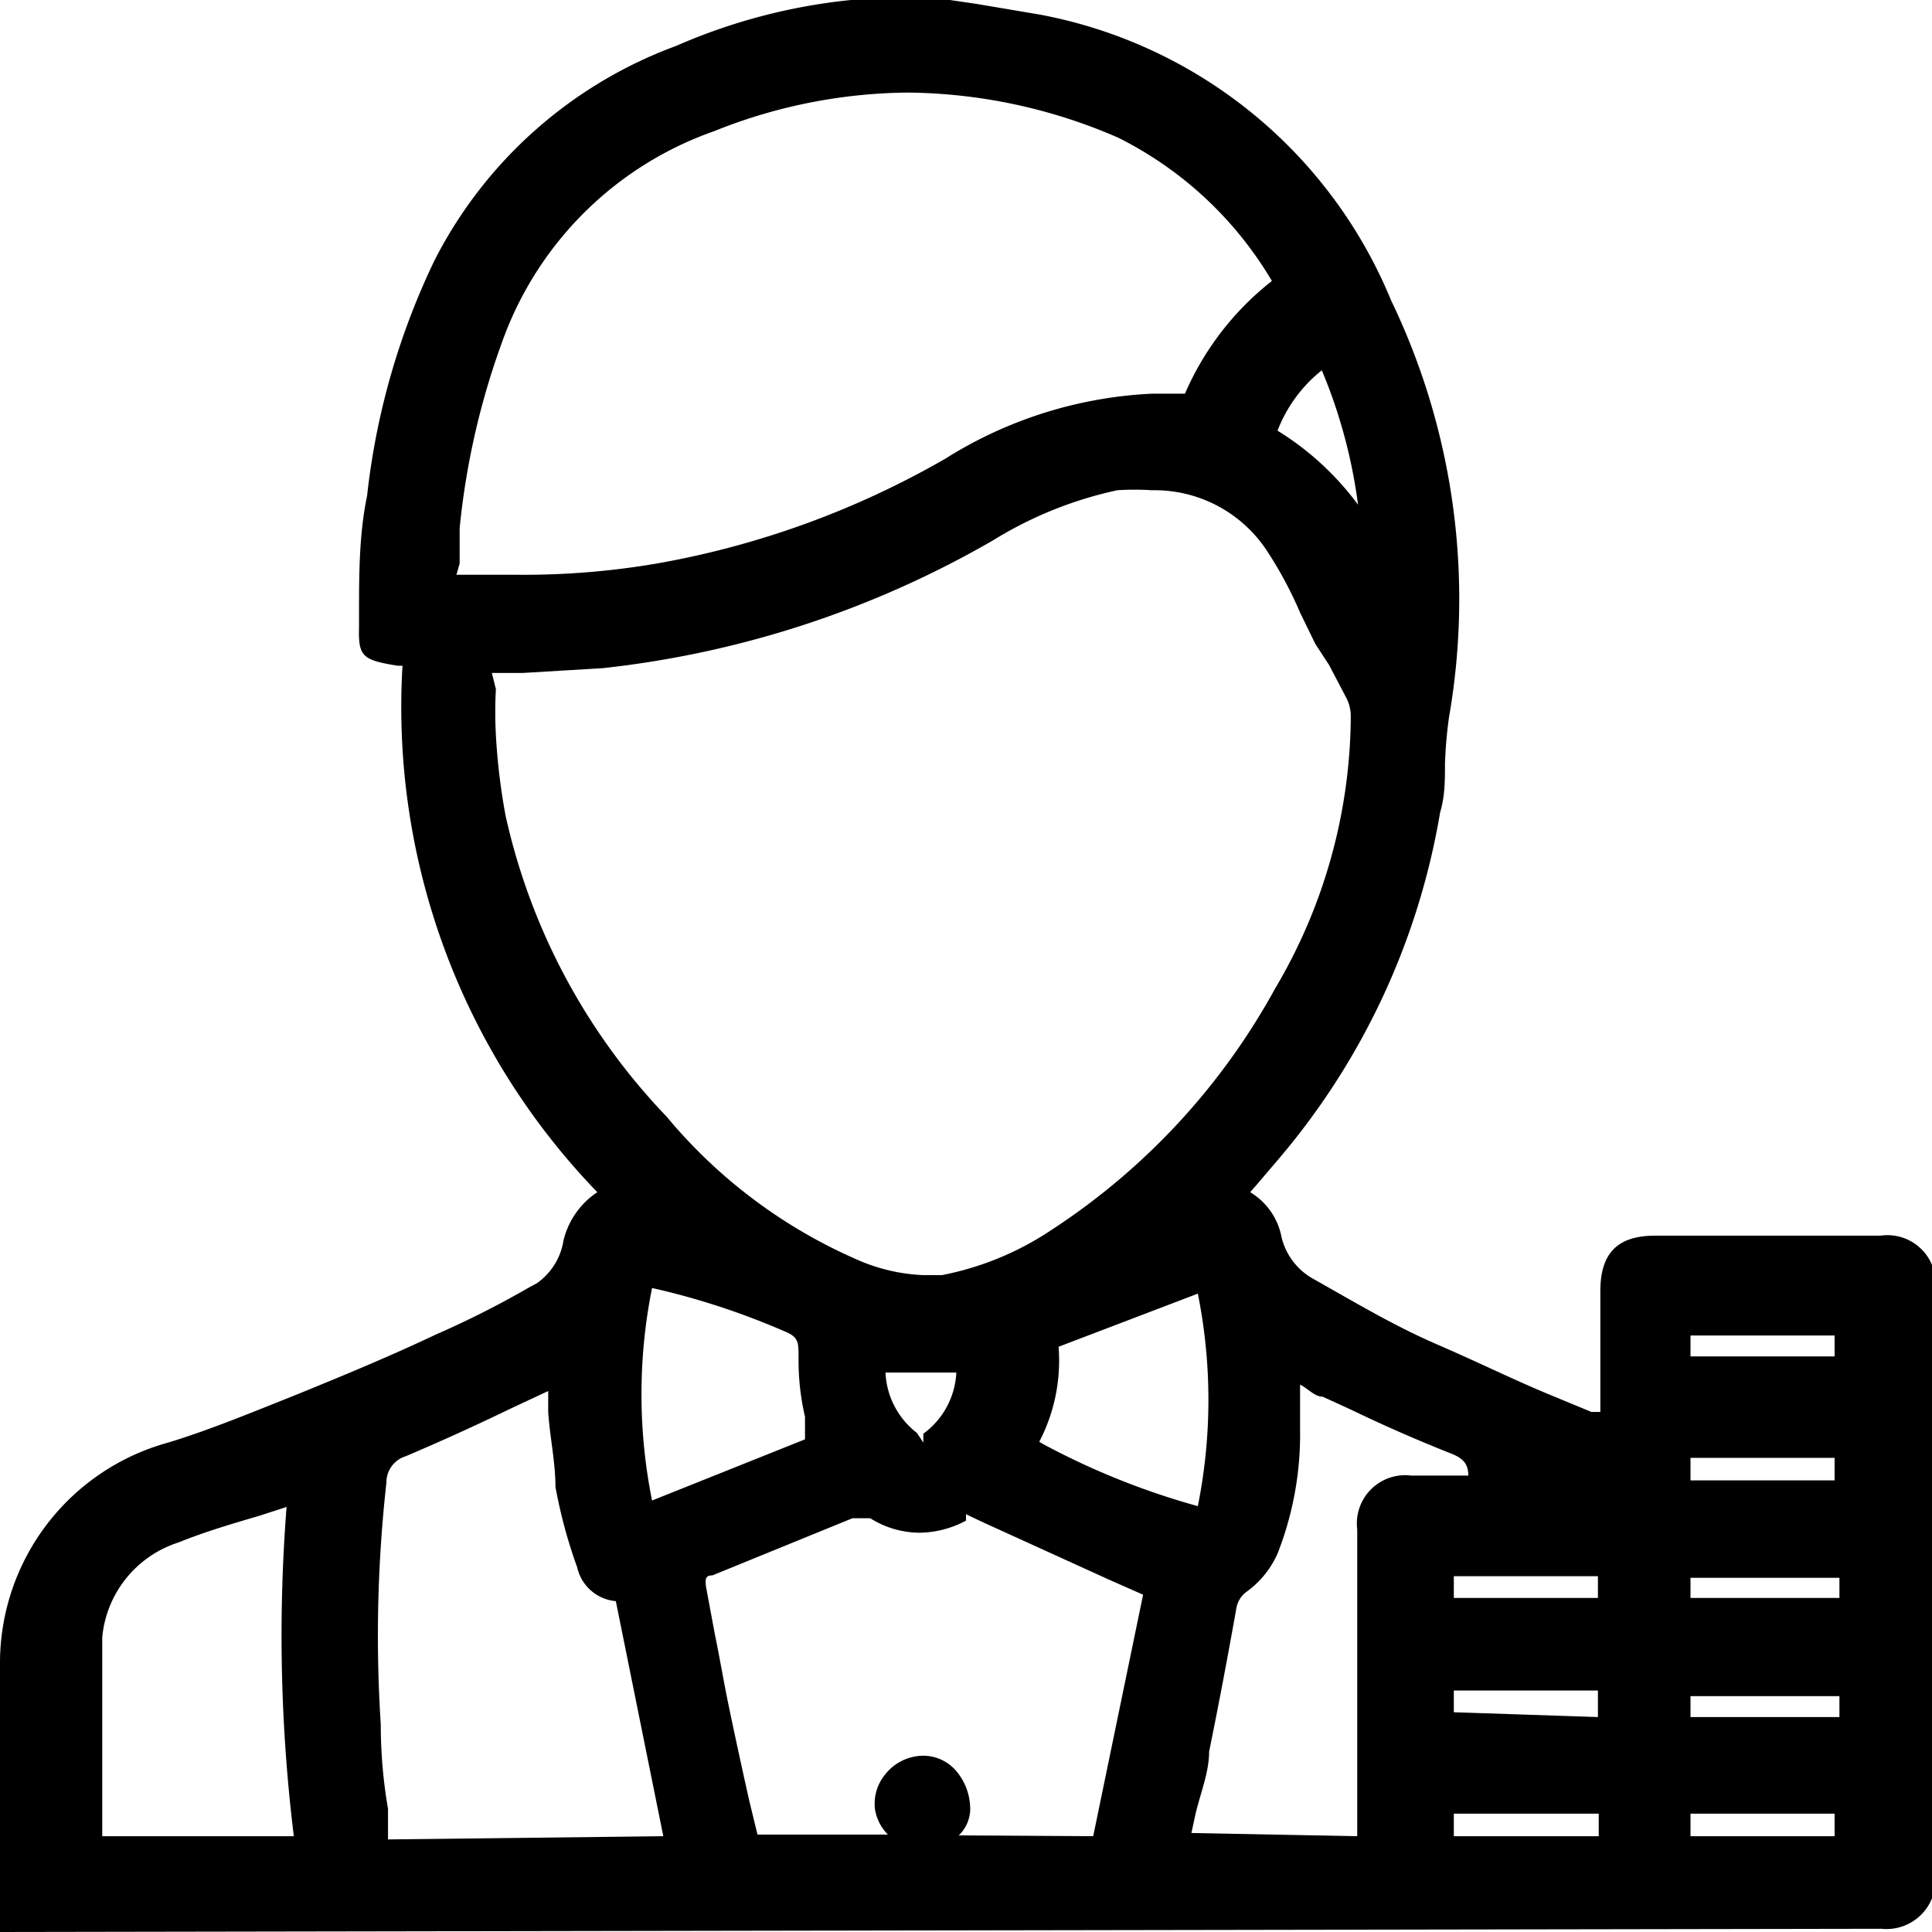
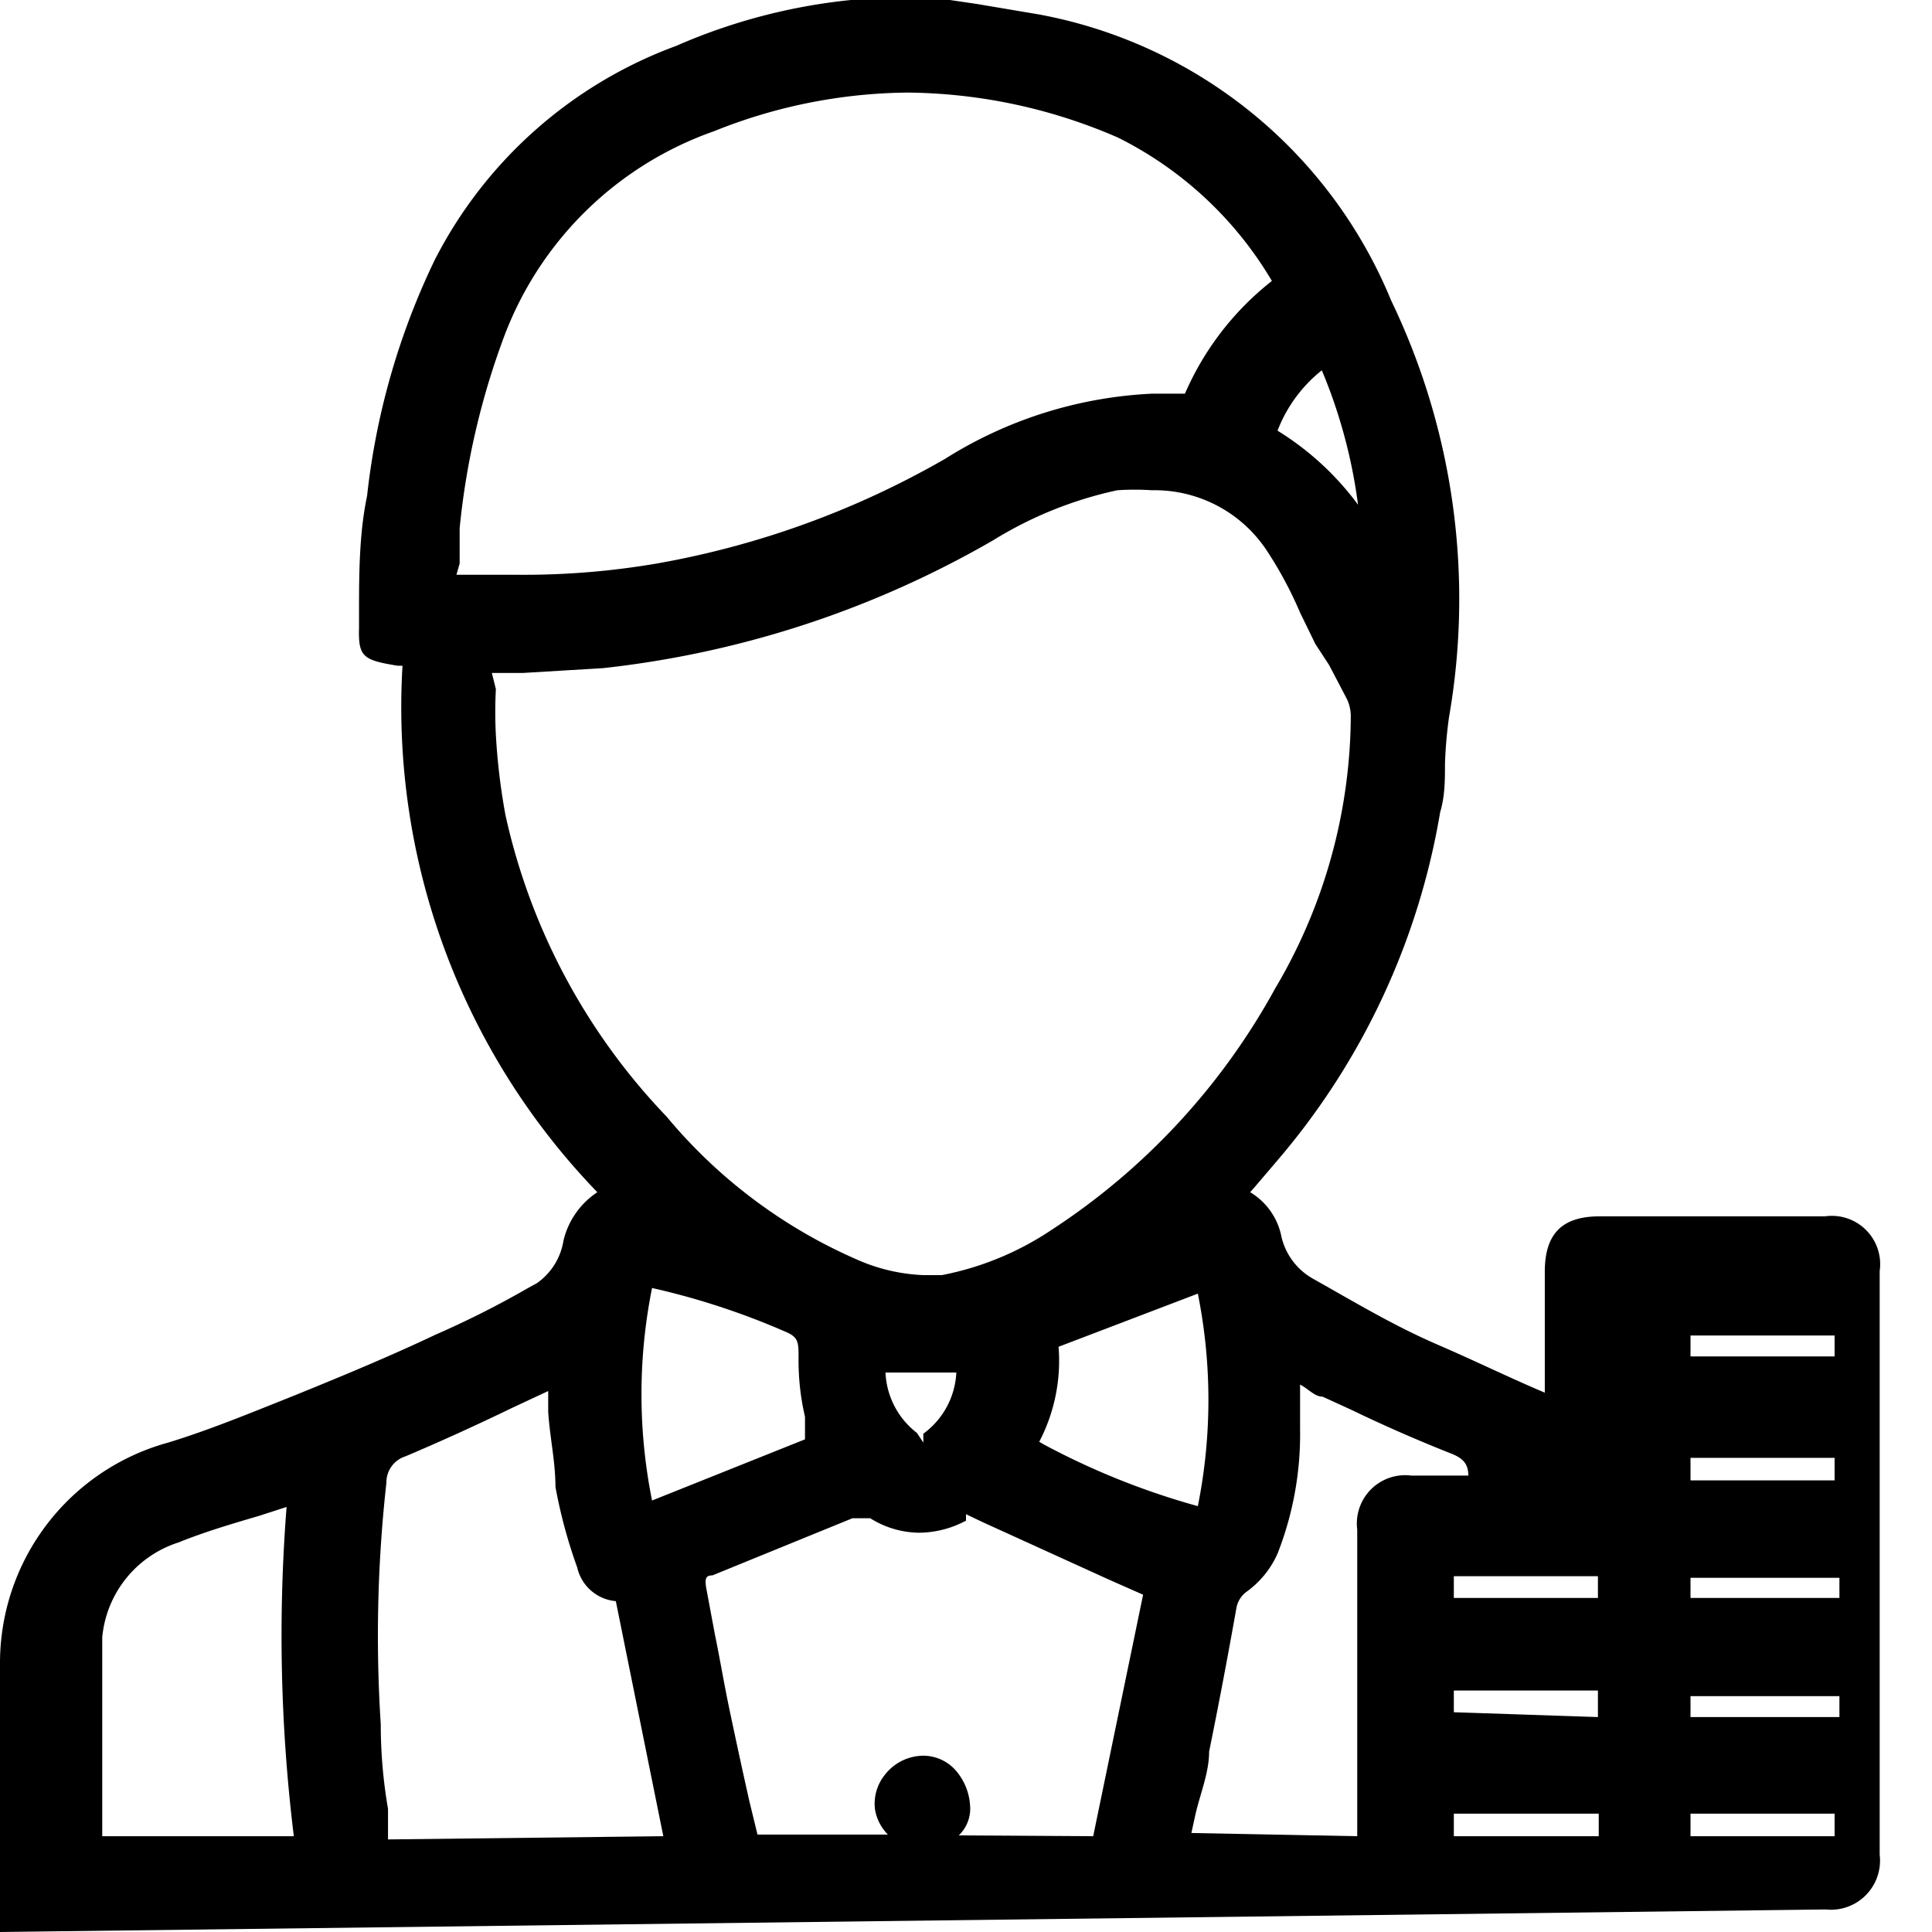
<svg xmlns="http://www.w3.org/2000/svg" id="Layer_1" data-name="Layer 1" viewBox="0 0 24 24">
-   <path d="M0,24V20.67a2.84,2.84,0,0,1,2.09-2.75c.46-.14.93-.33,1.38-.51l.2-.08c.59-.24,1.17-.48,1.74-.75A11.59,11.59,0,0,0,6.56,16l.11-.06A.8.8,0,0,0,7,15.41a1,1,0,0,1,.42-.6A8.67,8.67,0,0,1,5,8.27H4.94c-.43-.07-.49-.11-.48-.47V7.64c0-.5,0-1,.1-1.48A9,9,0,0,1,5.4,3.23a5.5,5.5,0,0,1,3-2.66A7.21,7.21,0,0,1,10.57,0l.14,0H11.8l.34.05.77.13a5.89,5.89,0,0,1,4.37,3.55A8.55,8.55,0,0,1,18,8.91a5.44,5.44,0,0,0-.05.58c0,.2,0,.4-.06.6a8.92,8.92,0,0,1-2,4.3l-.29.34-.07.08a.83.83,0,0,1,.39.56.81.81,0,0,0,.4.52c.55.31,1,.58,1.53.81s.89.41,1.34.6l.58.24.11,0v-1.5c0-.47.21-.69.68-.69h2.8a.6.6,0,0,1,.68.68v7.25a.61.61,0,0,1-.67.68Zm22.79-1.19v-.28H21v.28Zm-9.21,0,.62-3-.43-.19-1.56-.71L12,18.81l0,.08a1.25,1.25,0,0,1-.58.15,1.16,1.16,0,0,1-.61-.18l-.1,0-.12,0-1.74.71c-.09,0-.09.05-.08.14l.11.59c.06.29.11.59.17.88s.17.8.26,1.2l.1.41h1.62a.58.58,0,0,1-.16-.31.57.57,0,0,1,.12-.43.61.61,0,0,1,.48-.24.54.54,0,0,1,.4.18.73.73,0,0,1,.18.43.46.46,0,0,1-.14.38Zm3.28,0V19a.6.6,0,0,1,.67-.67h.71c0-.15-.07-.22-.23-.28q-.63-.25-1.23-.54l-.35-.16c-.1,0-.18-.1-.28-.15v.08c0,.16,0,.32,0,.47a4.06,4.06,0,0,1-.28,1.55,1.17,1.17,0,0,1-.38.47.32.32,0,0,0-.13.2c-.11.62-.22,1.2-.34,1.79,0,.26-.11.52-.17.78l-.05.23Zm3,0v-.28H18.06v.28Zm-16.21,0a20.45,20.45,0,0,1-.09-4.09l-.34.11c-.34.1-.68.2-1,.33a1.37,1.37,0,0,0-.95,1.18c0,.59,0,1.2,0,1.78,0,.23,0,.46,0,.69Zm4.59,0-.59-2.92a.54.54,0,0,1-.48-.42,6.23,6.23,0,0,1-.27-1c0-.31-.07-.62-.09-.93v-.26l-.45.21q-.66.32-1.32.6a.34.34,0,0,0-.24.33,17.13,17.13,0,0,0-.07,3q0,.53.09,1.05l0,.38Zm11.61-1.48V21H18.06v.27Zm3,0v-.26H21v.26Zm-3-1.48v-.27H18.06v.27Zm3,0v-.25H21v.25Zm-9.89-1.91a9.28,9.28,0,0,0,1.92.77,6.7,6.7,0,0,0,0-2.64l-1.73.66A2.18,2.18,0,0,1,12.91,17.91ZM8.1,16a6.7,6.7,0,0,0,0,2.64L10,17.88c0-.1,0-.19,0-.28a3.08,3.08,0,0,1-.08-.73c0-.2,0-.26-.17-.33A9.19,9.19,0,0,0,8.1,16Zm14.69,2.39v-.28H21v.28ZM11,17.05a1,1,0,0,0,.39.75l.08.12,0-.11a1,1,0,0,0,.41-.76Zm11.79-.2v-.26H21v.26ZM6.16,8.56a5.42,5.42,0,0,0,0,.57,7.86,7.86,0,0,0,.12,1,7.85,7.85,0,0,0,2,3.74,6.4,6.4,0,0,0,2.35,1.77,2.26,2.26,0,0,0,.84.2l.23,0a3.71,3.71,0,0,0,1.36-.56,8.39,8.39,0,0,0,2.78-3,6.69,6.69,0,0,0,.94-3.39.5.5,0,0,0-.05-.21l-.22-.42L16.34,8l-.19-.39a4.88,4.88,0,0,0-.4-.75,1.67,1.67,0,0,0-1.44-.77,3.28,3.28,0,0,0-.43,0,4.88,4.88,0,0,0-1.54.62A12.36,12.36,0,0,1,7.49,8.3l-1,.06-.38,0ZM5.67,7.14q.38,0,.75,0A9.79,9.79,0,0,0,8.16,7a11,11,0,0,0,3.58-1.3,5.28,5.28,0,0,1,2.58-.81l.4,0a3.6,3.6,0,0,1,1.08-1.4,4.61,4.61,0,0,0-1.91-1.78,6.68,6.68,0,0,0-2.62-.56,6.58,6.58,0,0,0-2.4.48,4.31,4.31,0,0,0-2.6,2.53,9.45,9.45,0,0,0-.56,2.4l0,.44Zm10.2-1.79a3.57,3.57,0,0,1,1,.92,6.48,6.48,0,0,0-.45-1.67A1.77,1.77,0,0,0,15.87,5.35Z" />
+   <path d="M0,24V20.67a2.84,2.84,0,0,1,2.09-2.75c.46-.14.93-.33,1.38-.51l.2-.08c.59-.24,1.17-.48,1.74-.75A11.59,11.59,0,0,0,6.56,16l.11-.06A.8.8,0,0,0,7,15.41a1,1,0,0,1,.42-.6A8.67,8.67,0,0,1,5,8.27H4.94c-.43-.07-.49-.11-.48-.47V7.64c0-.5,0-1,.1-1.48A9,9,0,0,1,5.4,3.23a5.5,5.5,0,0,1,3-2.66A7.21,7.21,0,0,1,10.57,0l.14,0H11.8l.34.05.77.13a5.89,5.89,0,0,1,4.37,3.55A8.55,8.55,0,0,1,18,8.91a5.44,5.44,0,0,0-.05.58c0,.2,0,.4-.06.6a8.92,8.92,0,0,1-2,4.3l-.29.34-.07.08a.83.83,0,0,1,.39.56.81.81,0,0,0,.4.52c.55.31,1,.58,1.53.81s.89.41,1.34.6v-1.5c0-.47.21-.69.68-.69h2.8a.6.6,0,0,1,.68.68v7.25a.61.61,0,0,1-.67.68Zm22.79-1.19v-.28H21v.28Zm-9.21,0,.62-3-.43-.19-1.56-.71L12,18.81l0,.08a1.25,1.25,0,0,1-.58.15,1.16,1.16,0,0,1-.61-.18l-.1,0-.12,0-1.74.71c-.09,0-.09.05-.08.14l.11.59c.06.29.11.59.17.88s.17.8.26,1.2l.1.41h1.62a.58.58,0,0,1-.16-.31.57.57,0,0,1,.12-.43.61.61,0,0,1,.48-.24.54.54,0,0,1,.4.18.73.73,0,0,1,.18.43.46.46,0,0,1-.14.38Zm3.28,0V19a.6.6,0,0,1,.67-.67h.71c0-.15-.07-.22-.23-.28q-.63-.25-1.23-.54l-.35-.16c-.1,0-.18-.1-.28-.15v.08c0,.16,0,.32,0,.47a4.06,4.06,0,0,1-.28,1.55,1.17,1.17,0,0,1-.38.47.32.32,0,0,0-.13.2c-.11.62-.22,1.2-.34,1.79,0,.26-.11.52-.17.78l-.05.23Zm3,0v-.28H18.06v.28Zm-16.21,0a20.45,20.45,0,0,1-.09-4.09l-.34.11c-.34.1-.68.2-1,.33a1.37,1.37,0,0,0-.95,1.18c0,.59,0,1.2,0,1.78,0,.23,0,.46,0,.69Zm4.59,0-.59-2.92a.54.54,0,0,1-.48-.42,6.23,6.23,0,0,1-.27-1c0-.31-.07-.62-.09-.93v-.26l-.45.21q-.66.32-1.32.6a.34.34,0,0,0-.24.33,17.13,17.13,0,0,0-.07,3q0,.53.09,1.05l0,.38Zm11.61-1.48V21H18.06v.27Zm3,0v-.26H21v.26Zm-3-1.48v-.27H18.06v.27Zm3,0v-.25H21v.25Zm-9.89-1.91a9.28,9.28,0,0,0,1.92.77,6.7,6.7,0,0,0,0-2.64l-1.73.66A2.18,2.18,0,0,1,12.91,17.91ZM8.1,16a6.7,6.7,0,0,0,0,2.64L10,17.88c0-.1,0-.19,0-.28a3.08,3.08,0,0,1-.08-.73c0-.2,0-.26-.17-.33A9.19,9.19,0,0,0,8.1,16Zm14.69,2.39v-.28H21v.28ZM11,17.05a1,1,0,0,0,.39.75l.08.12,0-.11a1,1,0,0,0,.41-.76Zm11.79-.2v-.26H21v.26ZM6.16,8.56a5.42,5.42,0,0,0,0,.57,7.86,7.86,0,0,0,.12,1,7.85,7.85,0,0,0,2,3.74,6.4,6.4,0,0,0,2.35,1.77,2.26,2.26,0,0,0,.84.2l.23,0a3.71,3.71,0,0,0,1.36-.56,8.39,8.39,0,0,0,2.78-3,6.69,6.69,0,0,0,.94-3.39.5.5,0,0,0-.05-.21l-.22-.42L16.34,8l-.19-.39a4.88,4.88,0,0,0-.4-.75,1.67,1.67,0,0,0-1.44-.77,3.28,3.28,0,0,0-.43,0,4.88,4.88,0,0,0-1.54.62A12.36,12.36,0,0,1,7.49,8.3l-1,.06-.38,0ZM5.67,7.14q.38,0,.75,0A9.79,9.79,0,0,0,8.16,7a11,11,0,0,0,3.58-1.3,5.28,5.28,0,0,1,2.58-.81l.4,0a3.6,3.6,0,0,1,1.08-1.4,4.61,4.61,0,0,0-1.91-1.78,6.68,6.68,0,0,0-2.62-.56,6.58,6.58,0,0,0-2.4.48,4.31,4.31,0,0,0-2.6,2.53,9.45,9.45,0,0,0-.56,2.4l0,.44Zm10.2-1.79a3.57,3.57,0,0,1,1,.92,6.48,6.48,0,0,0-.45-1.67A1.77,1.77,0,0,0,15.87,5.35Z" />
</svg>